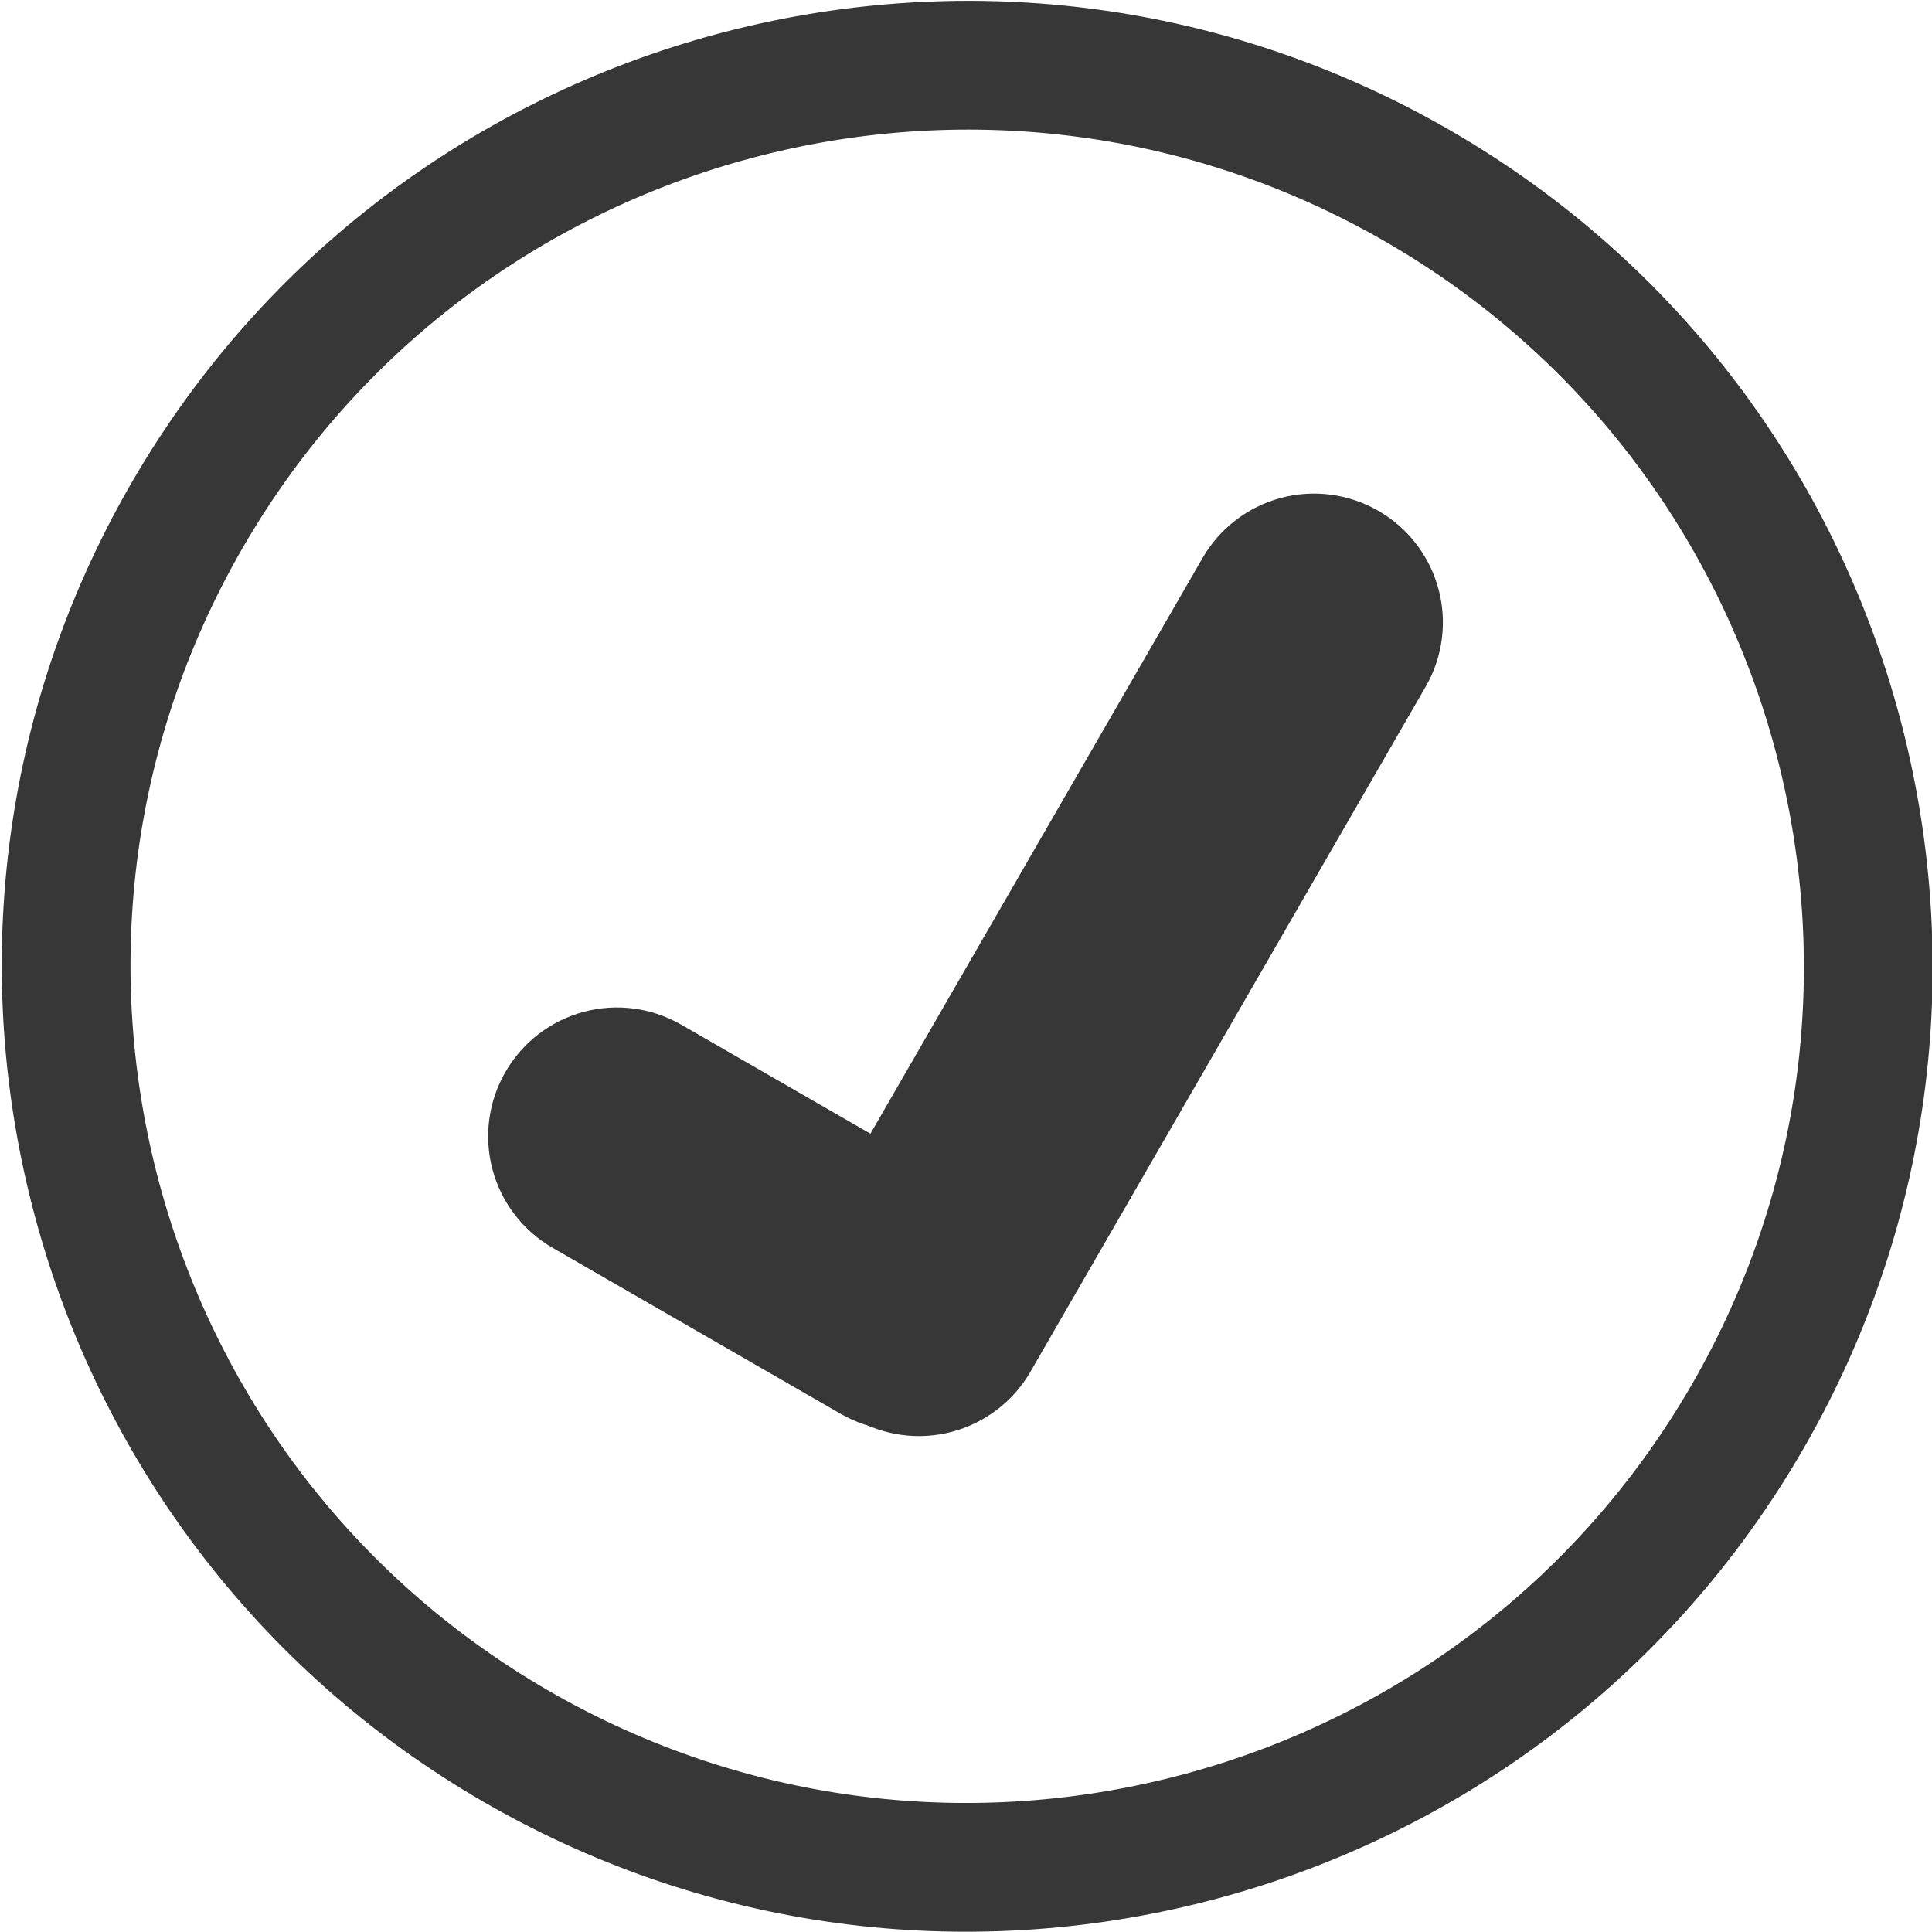
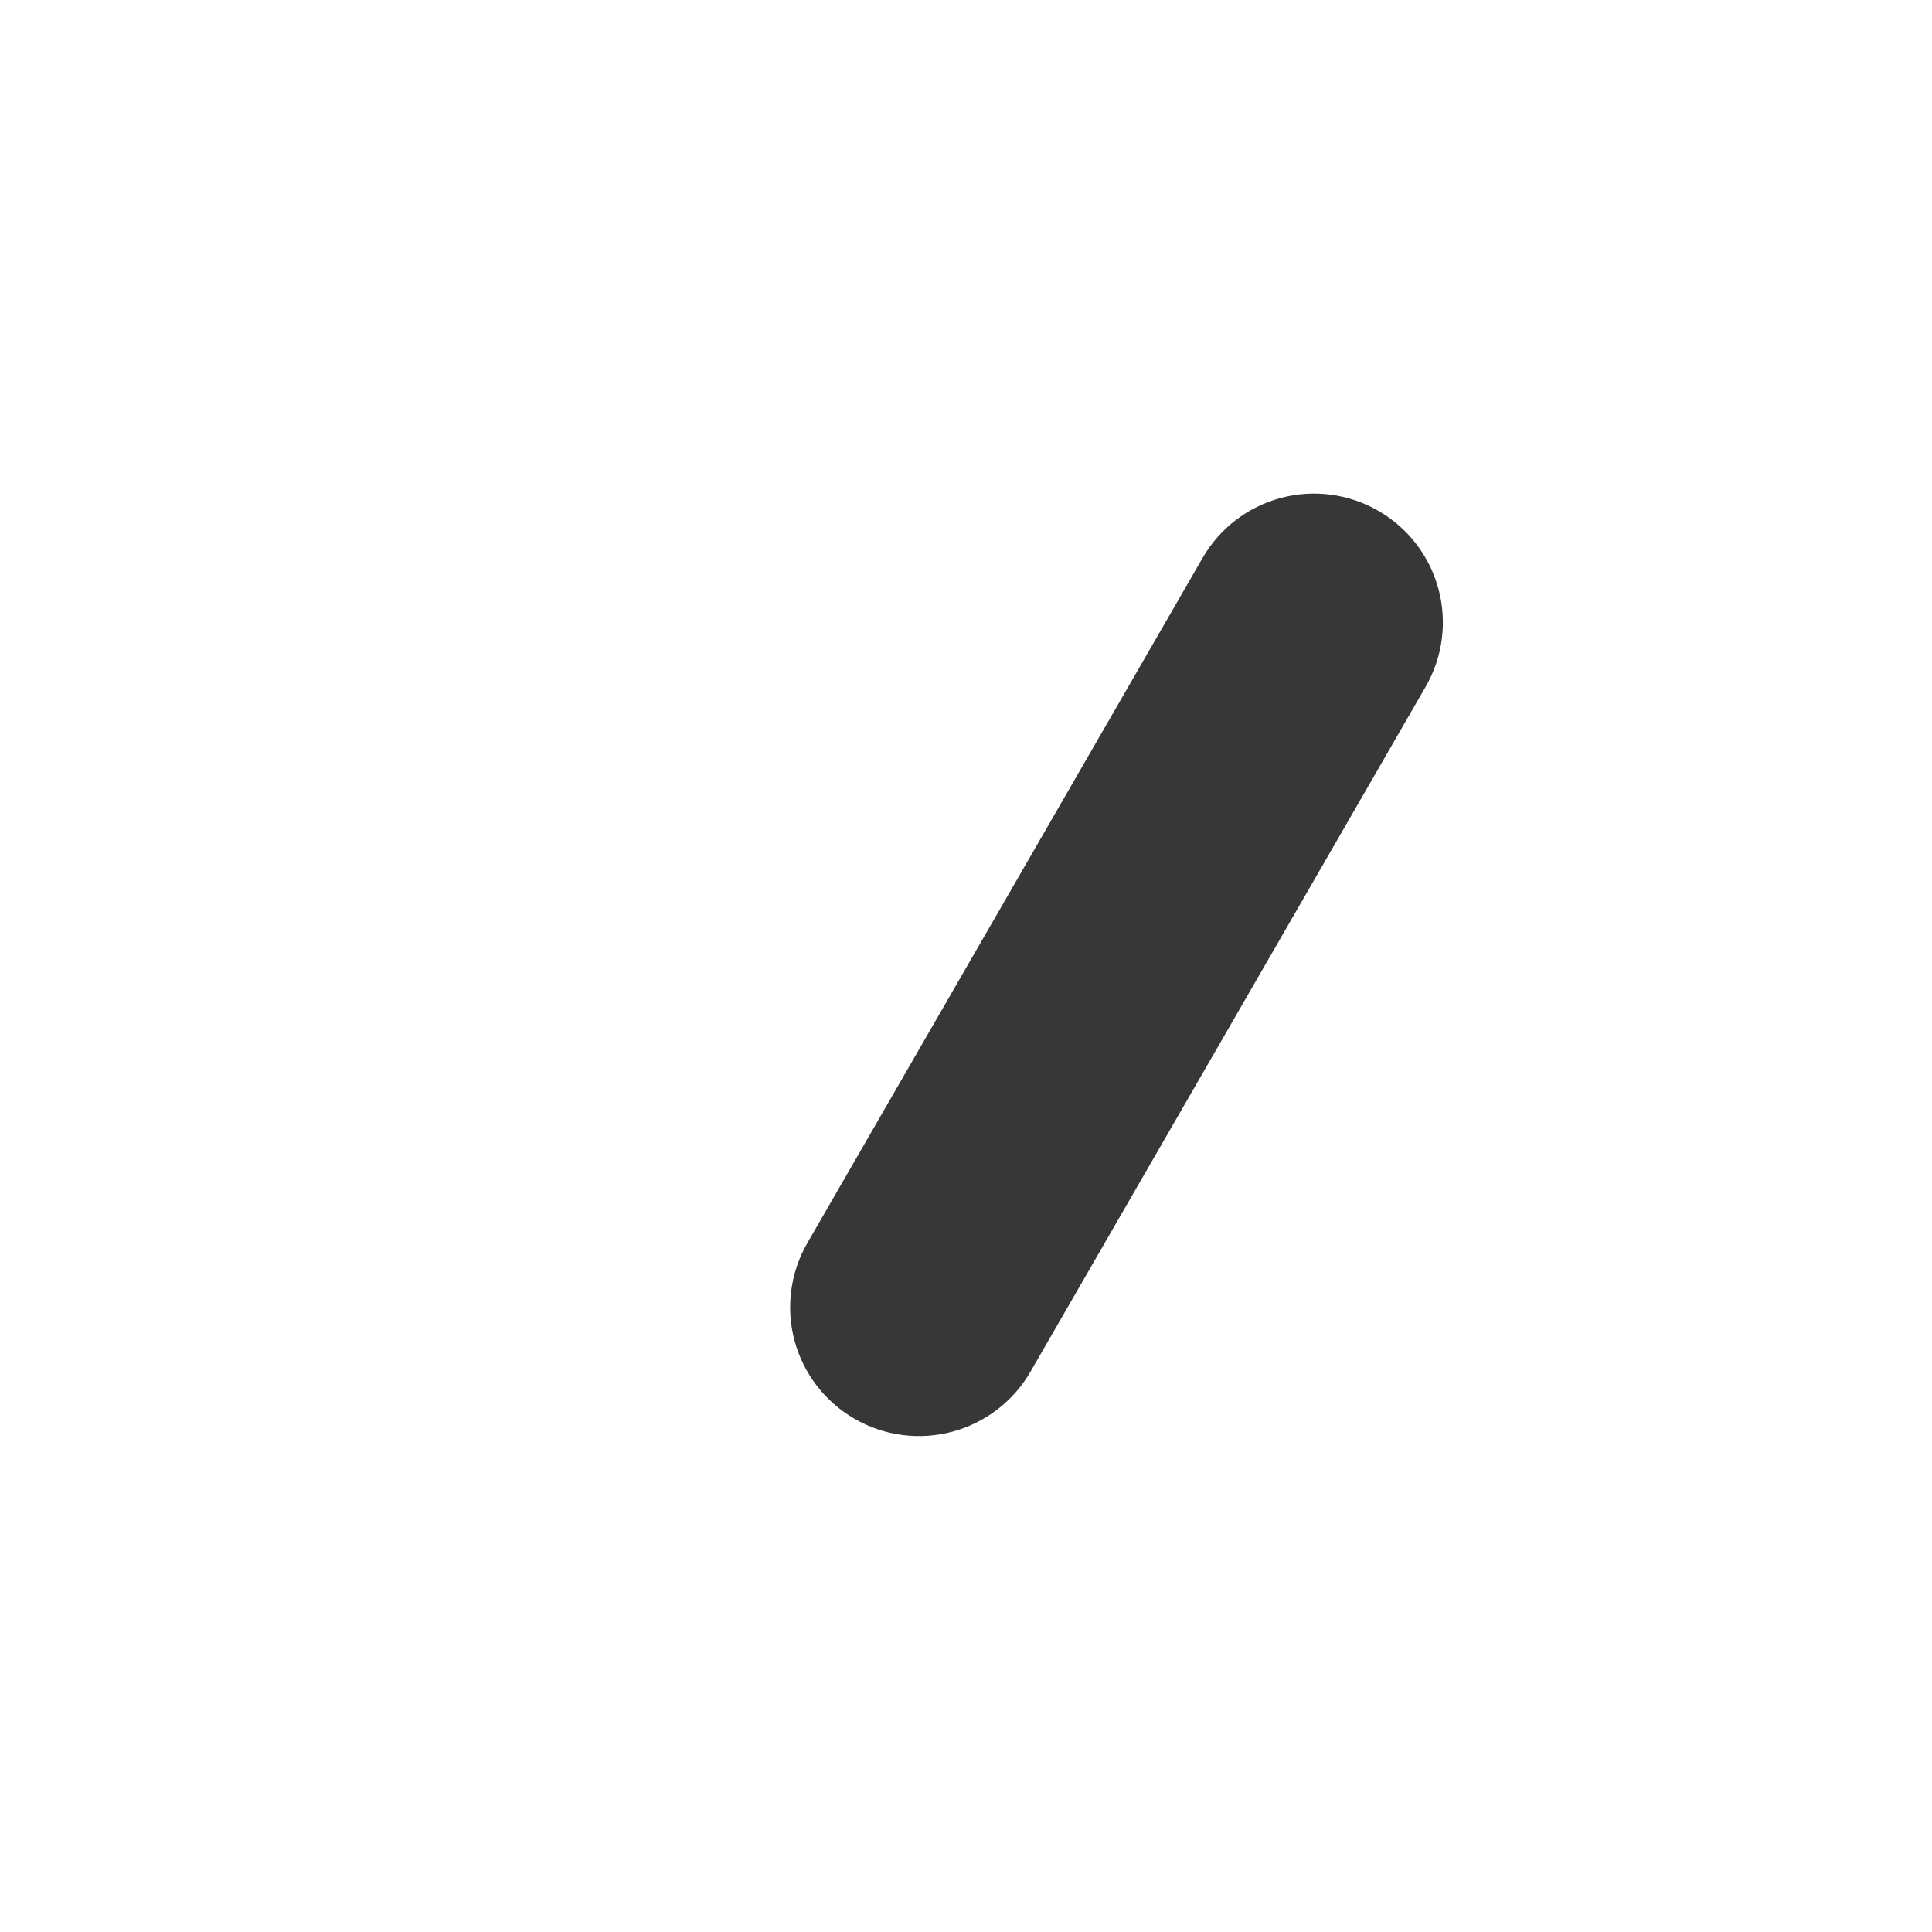
<svg xmlns="http://www.w3.org/2000/svg" xmlns:ns1="http://www.serif.com/" width="100%" height="100%" viewBox="0 0 30 30" version="1.1" xml:space="preserve" style="fill-rule:evenodd;clip-rule:evenodd;stroke-linejoin:round;stroke-miterlimit:2;">
  <rect id="Artboard1" x="0" y="0" width="30" height="30" style="fill:none;" />
  <clipPath id="_clip1">
    <rect id="Artboard11" ns1:id="Artboard1" x="0" y="0" width="30" height="30" />
  </clipPath>
  <g clip-path="url(#_clip1)">
    <g transform="matrix(-0.405,0.702,-0.702,-0.405,42.496,6.52)">
-       <path d="M26.01,5.638C36.219,5.638 44.508,13.927 44.508,24.136C44.508,34.344 36.219,42.633 26.01,42.633C15.801,42.633 7.513,34.344 7.513,24.136C7.513,13.927 15.801,5.638 26.01,5.638ZM26.01,8.105C17.163,8.105 9.98,15.288 9.98,24.136C9.98,32.983 17.163,40.166 26.01,40.166C34.858,40.166 42.041,32.983 42.041,24.136C42.041,15.288 34.858,8.105 26.01,8.105Z" style="fill:rgb(55,55,55);" />
-     </g>
+       </g>
    <g transform="matrix(0.549,0,0,0.549,3.048,0.003)">
      <g transform="matrix(0.439,0.253,-0.349,0.605,17.091,9.232)">
-         <path d="M32.263,26.905C34.167,26.905 35.994,27.454 37.341,28.431C38.688,29.409 39.444,30.734 39.444,32.117C39.444,32.119 39.444,32.122 39.444,32.124C39.444,33.506 38.688,34.832 37.341,35.809C35.994,36.787 34.167,37.336 32.263,37.336C26.761,37.336 19.204,37.336 13.702,37.336C11.797,37.336 9.97,36.787 8.624,35.809C7.277,34.832 6.52,33.506 6.52,32.124C6.52,32.122 6.52,32.119 6.52,32.117C6.52,30.734 7.277,29.409 8.624,28.431C9.97,27.454 11.797,26.905 13.702,26.905C19.204,26.905 26.761,26.905 32.263,26.905Z" style="fill:rgb(55,55,55);" />
-       </g>
+         </g>
      <g transform="matrix(0.45,-0.78,0.605,0.349,-3.747,34)">
        <path d="M35.401,26.905C36.474,26.905 37.502,27.454 38.26,28.431C39.018,29.409 39.444,30.734 39.444,32.117C39.444,32.119 39.444,32.122 39.444,32.124C39.444,33.506 39.018,34.832 38.26,35.809C37.502,36.787 36.474,37.336 35.401,37.336C29.072,37.336 16.893,37.336 10.563,37.336C9.491,37.336 8.463,36.787 7.704,35.809C6.946,34.832 6.52,33.506 6.52,32.124C6.52,32.122 6.52,32.119 6.52,32.117C6.52,30.734 6.946,29.409 7.704,28.431C8.463,27.454 9.491,26.905 10.563,26.905C16.893,26.905 29.072,26.905 35.401,26.905Z" style="fill:rgb(55,55,55);" />
      </g>
    </g>
  </g>
</svg>